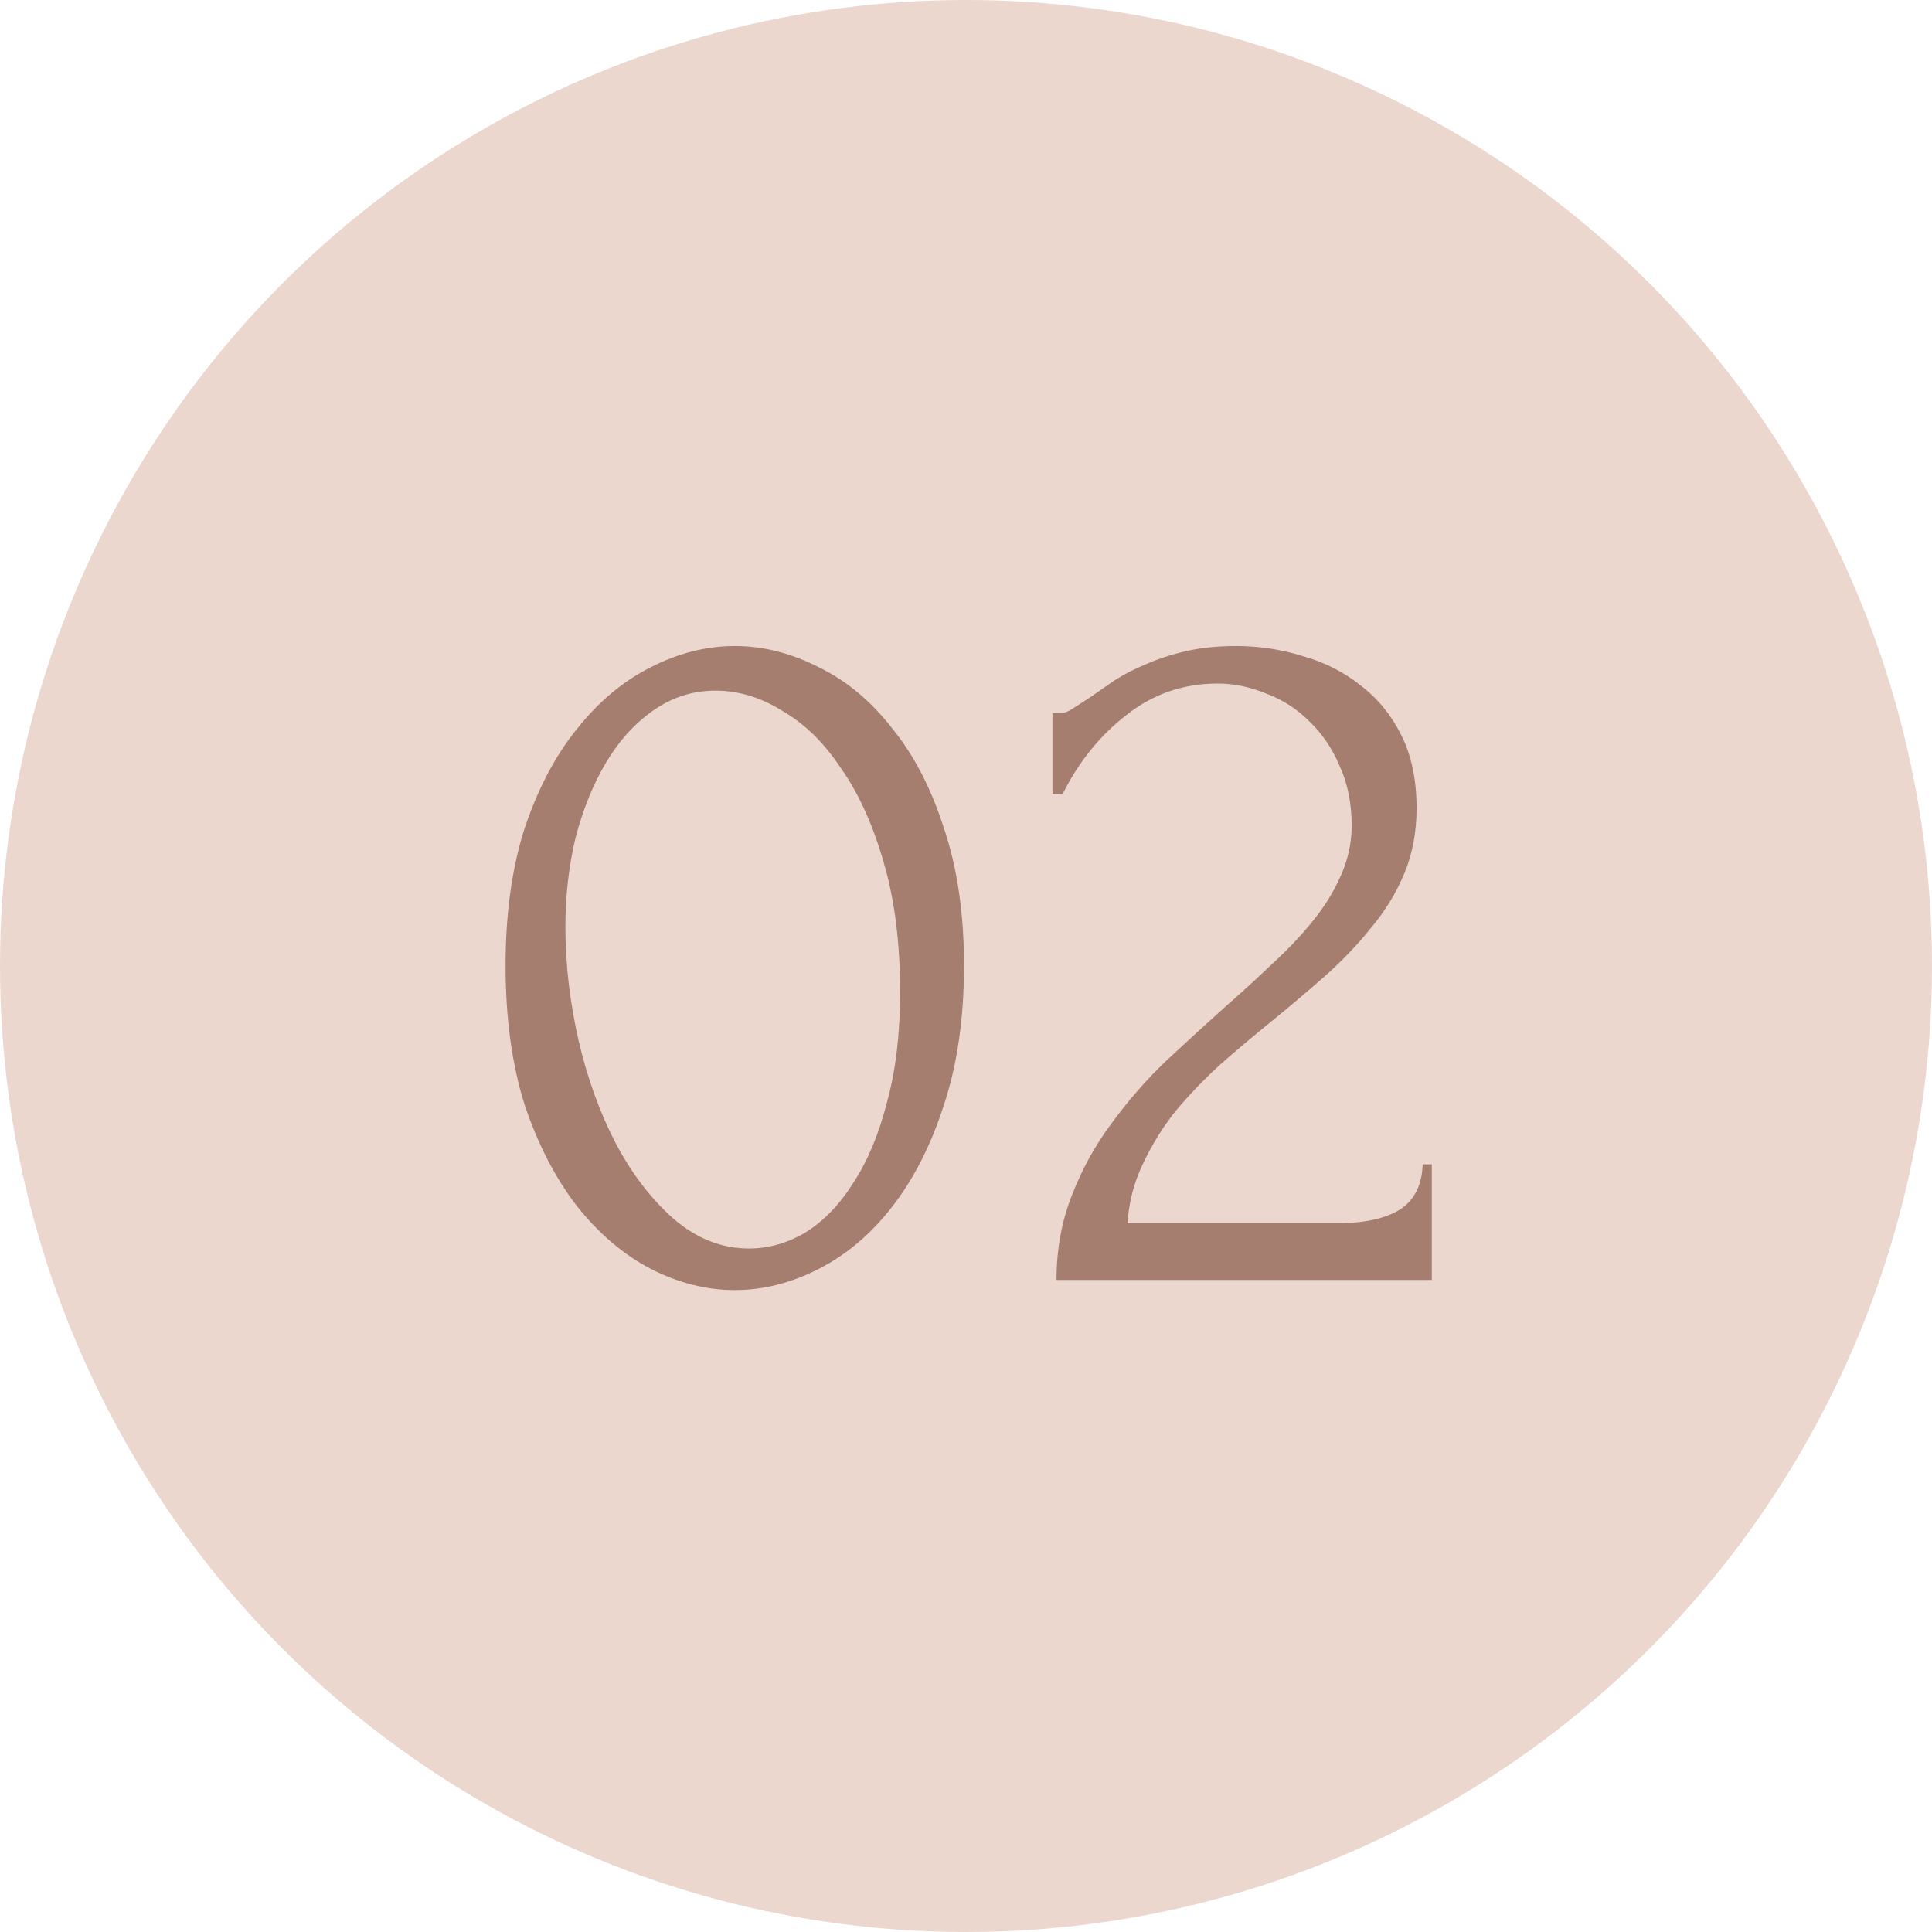
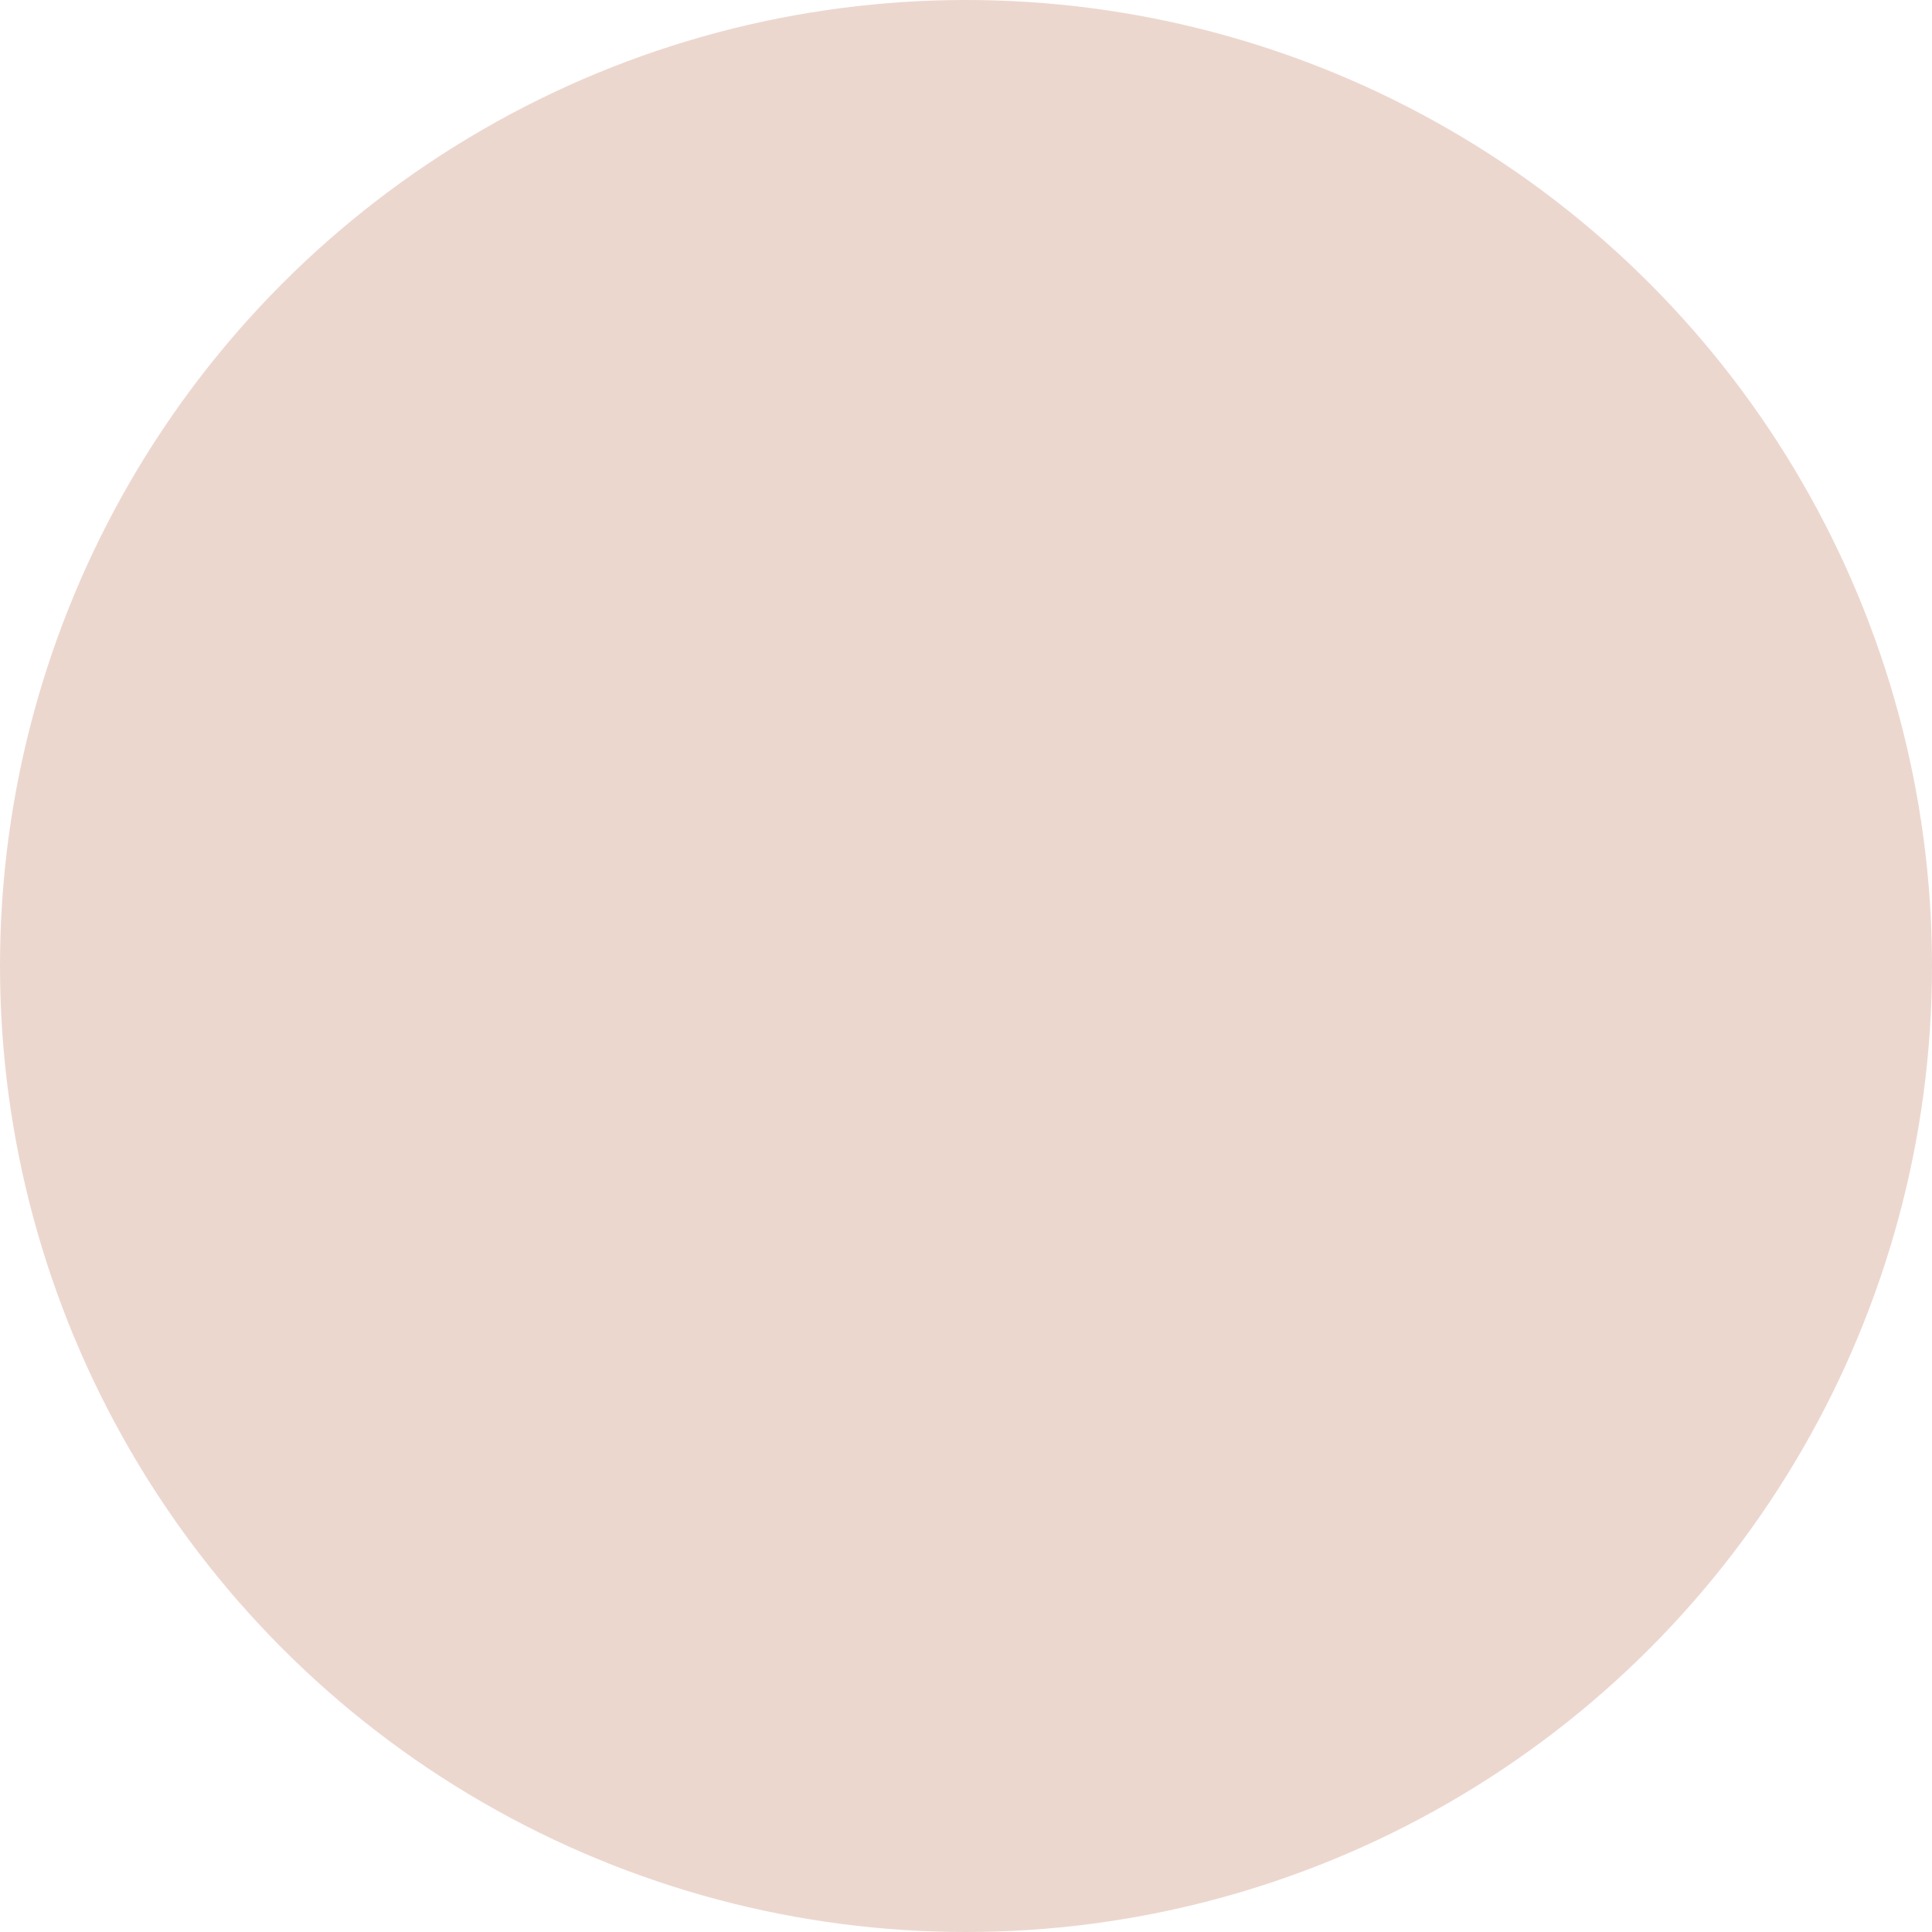
<svg xmlns="http://www.w3.org/2000/svg" width="80" height="80" viewBox="0 0 80 80" fill="none">
  <circle cx="40" cy="40" r="40" fill="#ECD7CF" />
-   <path d="M20.934 39.98C20.934 37.824 21.2 35.92 21.732 34.268C22.292 32.616 23.02 31.244 23.916 30.152C24.812 29.032 25.82 28.192 26.94 27.632C28.088 27.044 29.25 26.75 30.426 26.75C31.602 26.75 32.764 27.044 33.912 27.632C35.06 28.192 36.068 29.032 36.936 30.152C37.832 31.244 38.546 32.616 39.078 34.268C39.638 35.92 39.918 37.824 39.918 39.98C39.918 42.164 39.638 44.096 39.078 45.776C38.546 47.428 37.832 48.828 36.936 49.976C36.068 51.096 35.06 51.95 33.912 52.538C32.764 53.126 31.602 53.42 30.426 53.42C29.25 53.42 28.088 53.126 26.94 52.538C25.82 51.95 24.812 51.096 23.916 49.976C23.02 48.828 22.292 47.428 21.732 45.776C21.2 44.096 20.934 42.164 20.934 39.98ZM37.272 41.072C37.272 39.056 37.048 37.278 36.6 35.738C36.152 34.17 35.564 32.868 34.836 31.832C34.136 30.768 33.324 29.97 32.4 29.438C31.504 28.878 30.58 28.598 29.628 28.598C28.676 28.598 27.808 28.878 27.024 29.438C26.268 29.97 25.624 30.684 25.092 31.58C24.56 32.476 24.14 33.512 23.832 34.688C23.552 35.864 23.412 37.096 23.412 38.384C23.412 39.924 23.594 41.492 23.958 43.088C24.322 44.656 24.84 46.084 25.512 47.372C26.184 48.632 26.982 49.668 27.906 50.48C28.858 51.292 29.894 51.698 31.014 51.698C31.826 51.698 32.61 51.474 33.366 51.026C34.122 50.55 34.78 49.864 35.34 48.968C35.928 48.072 36.39 46.966 36.726 45.65C37.09 44.334 37.272 42.808 37.272 41.072ZM43.58 29.522H43.958C44.098 29.522 44.266 29.452 44.462 29.312C44.686 29.172 44.924 29.018 45.176 28.85C45.456 28.654 45.778 28.43 46.142 28.178C46.534 27.926 46.968 27.702 47.444 27.506C47.948 27.282 48.508 27.1 49.124 26.96C49.74 26.82 50.426 26.75 51.182 26.75C52.134 26.75 53.058 26.89 53.954 27.17C54.85 27.422 55.648 27.828 56.348 28.388C57.048 28.92 57.608 29.606 58.028 30.446C58.448 31.286 58.658 32.294 58.658 33.47C58.658 34.45 58.49 35.346 58.154 36.158C57.818 36.97 57.356 37.726 56.768 38.426C56.208 39.126 55.564 39.798 54.836 40.442C54.136 41.058 53.408 41.674 52.652 42.29C51.924 42.878 51.21 43.48 50.51 44.096C49.838 44.712 49.222 45.356 48.662 46.028C48.13 46.7 47.682 47.428 47.318 48.212C46.954 48.968 46.744 49.78 46.688 50.648H55.424C56.488 50.648 57.328 50.466 57.944 50.102C58.56 49.71 58.882 49.08 58.91 48.212H59.288V53H43.748C43.748 51.74 43.958 50.578 44.378 49.514C44.798 48.422 45.344 47.428 46.016 46.532C46.688 45.608 47.43 44.754 48.242 43.97C49.082 43.186 49.908 42.43 50.72 41.702C51.392 41.114 52.036 40.526 52.652 39.938C53.296 39.35 53.856 38.762 54.332 38.174C54.836 37.558 55.228 36.928 55.508 36.284C55.816 35.612 55.97 34.912 55.97 34.184C55.97 33.26 55.802 32.434 55.466 31.706C55.158 30.978 54.738 30.362 54.206 29.858C53.702 29.354 53.114 28.976 52.442 28.724C51.77 28.444 51.098 28.304 50.426 28.304C48.998 28.304 47.738 28.738 46.646 29.606C45.554 30.446 44.672 31.538 44 32.882H43.58V29.522Z" fill="#A57E6F" />
</svg>